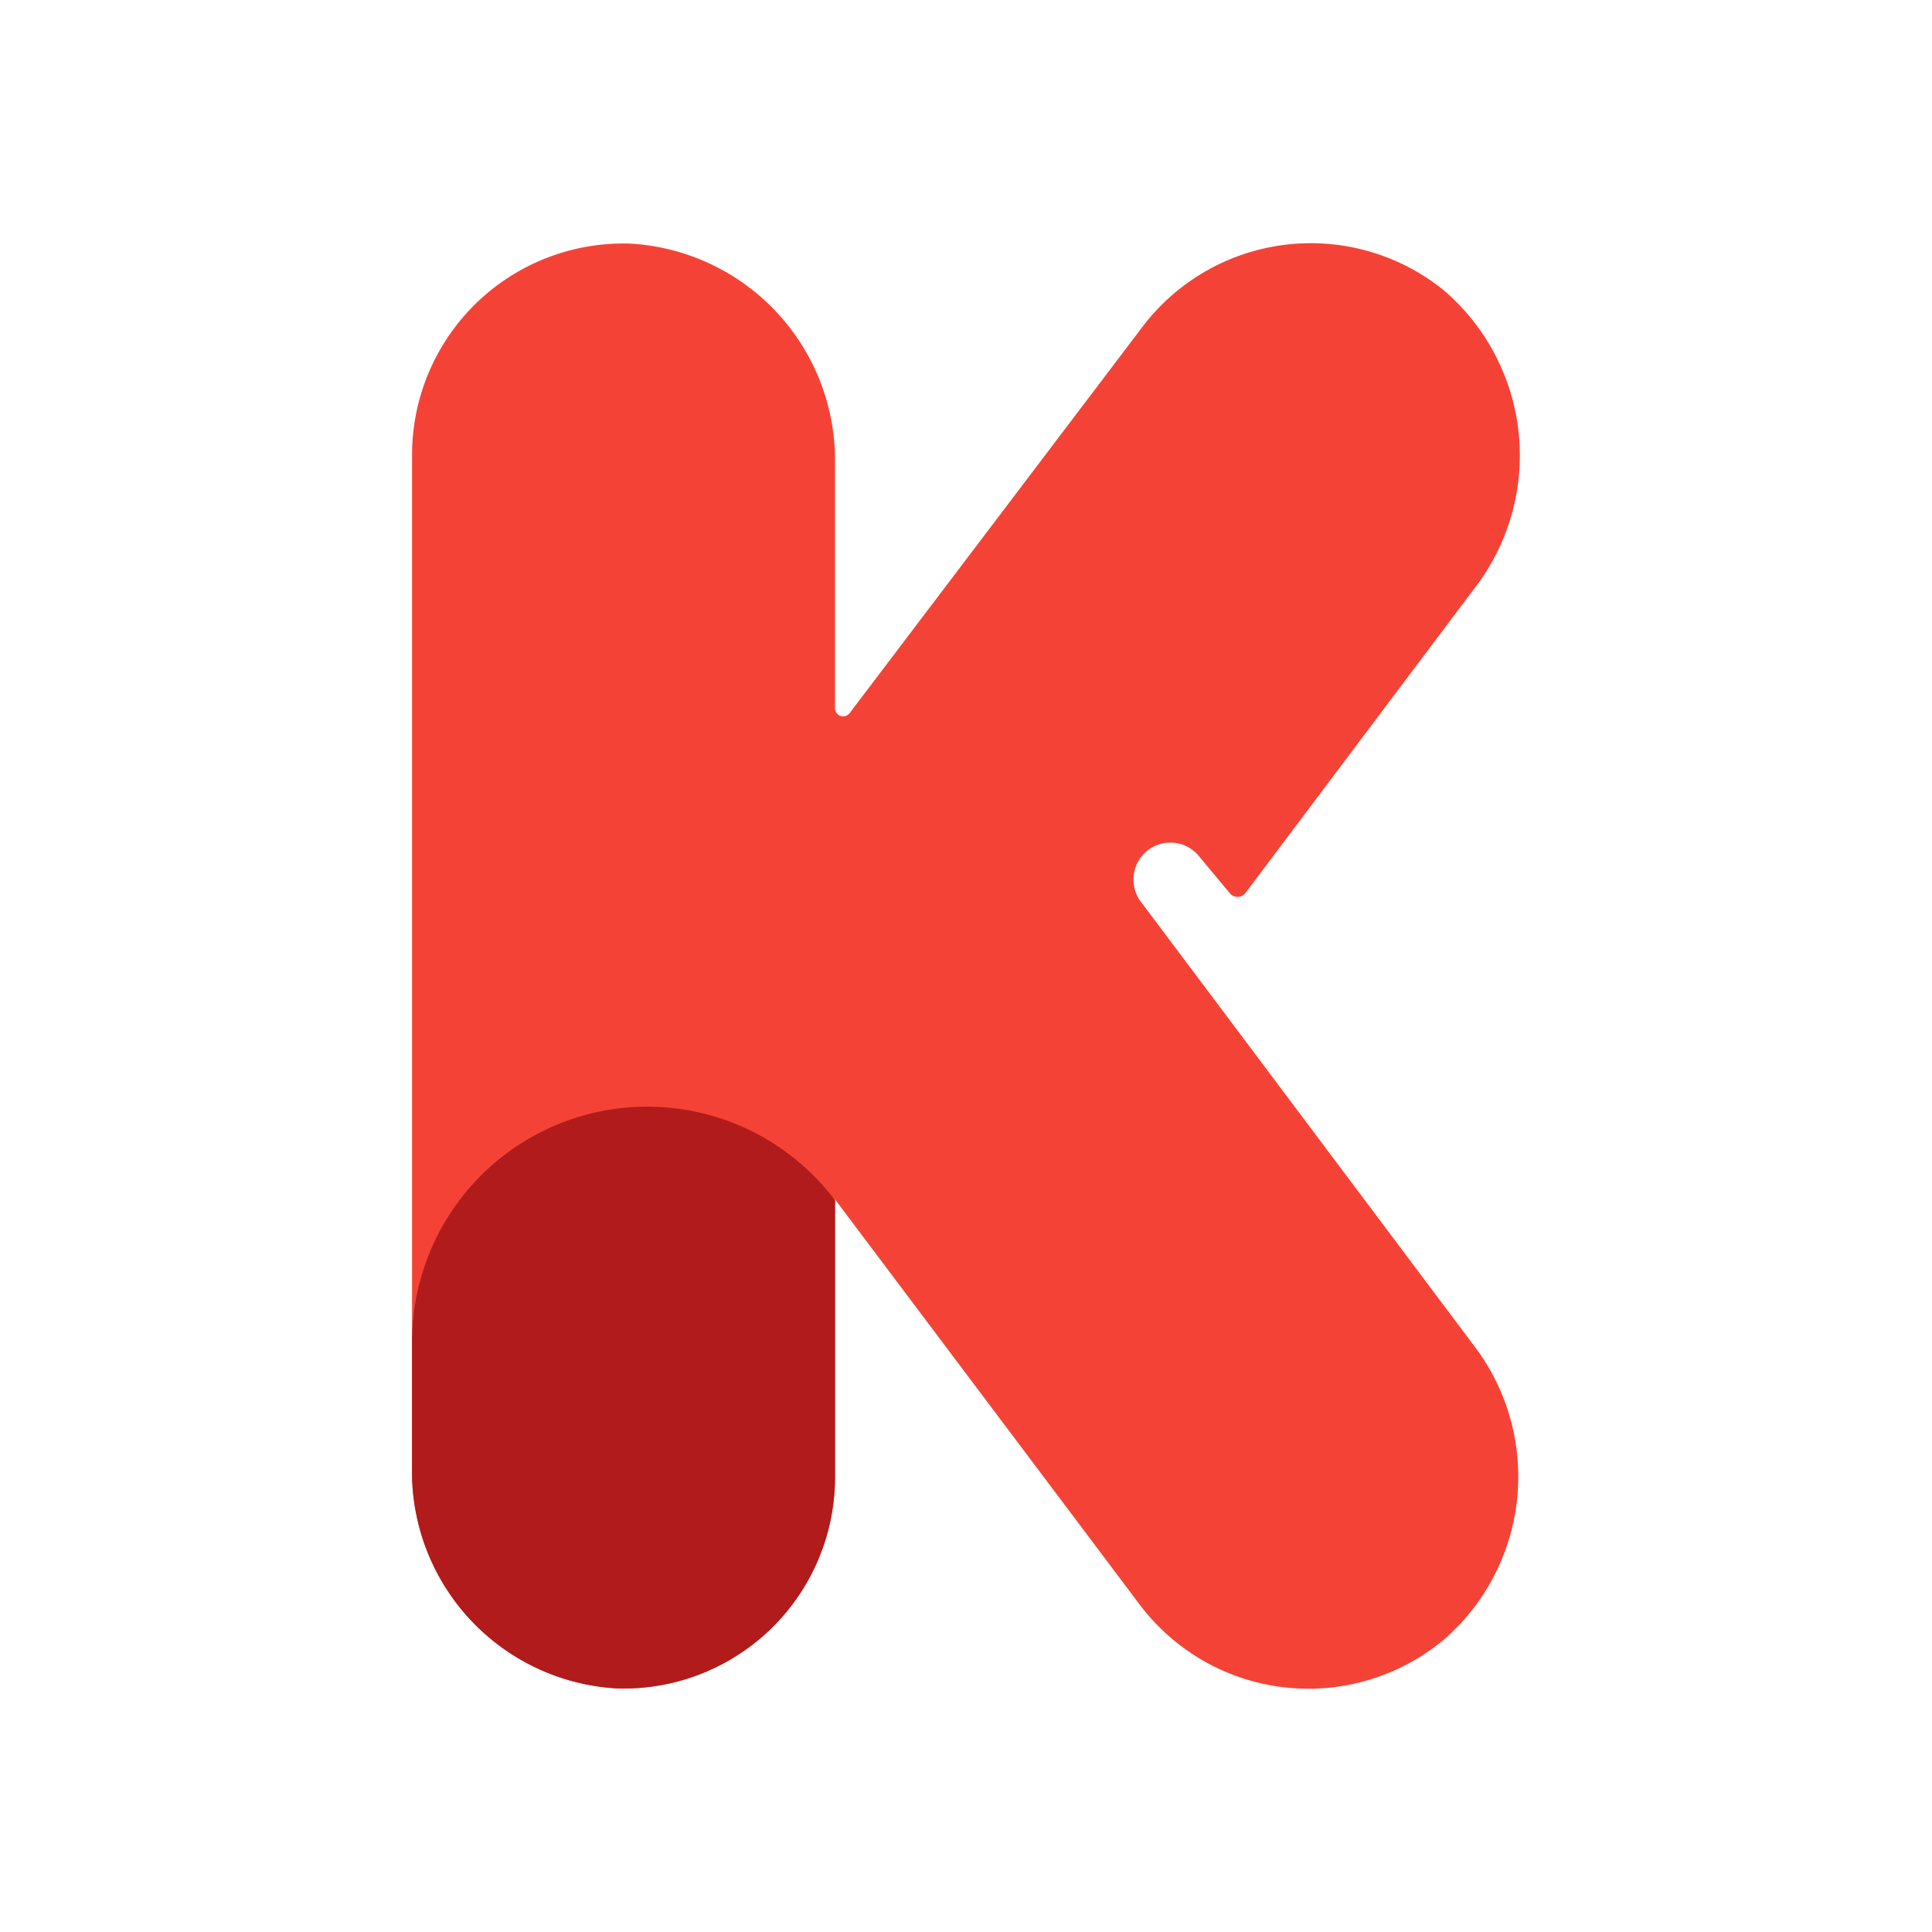
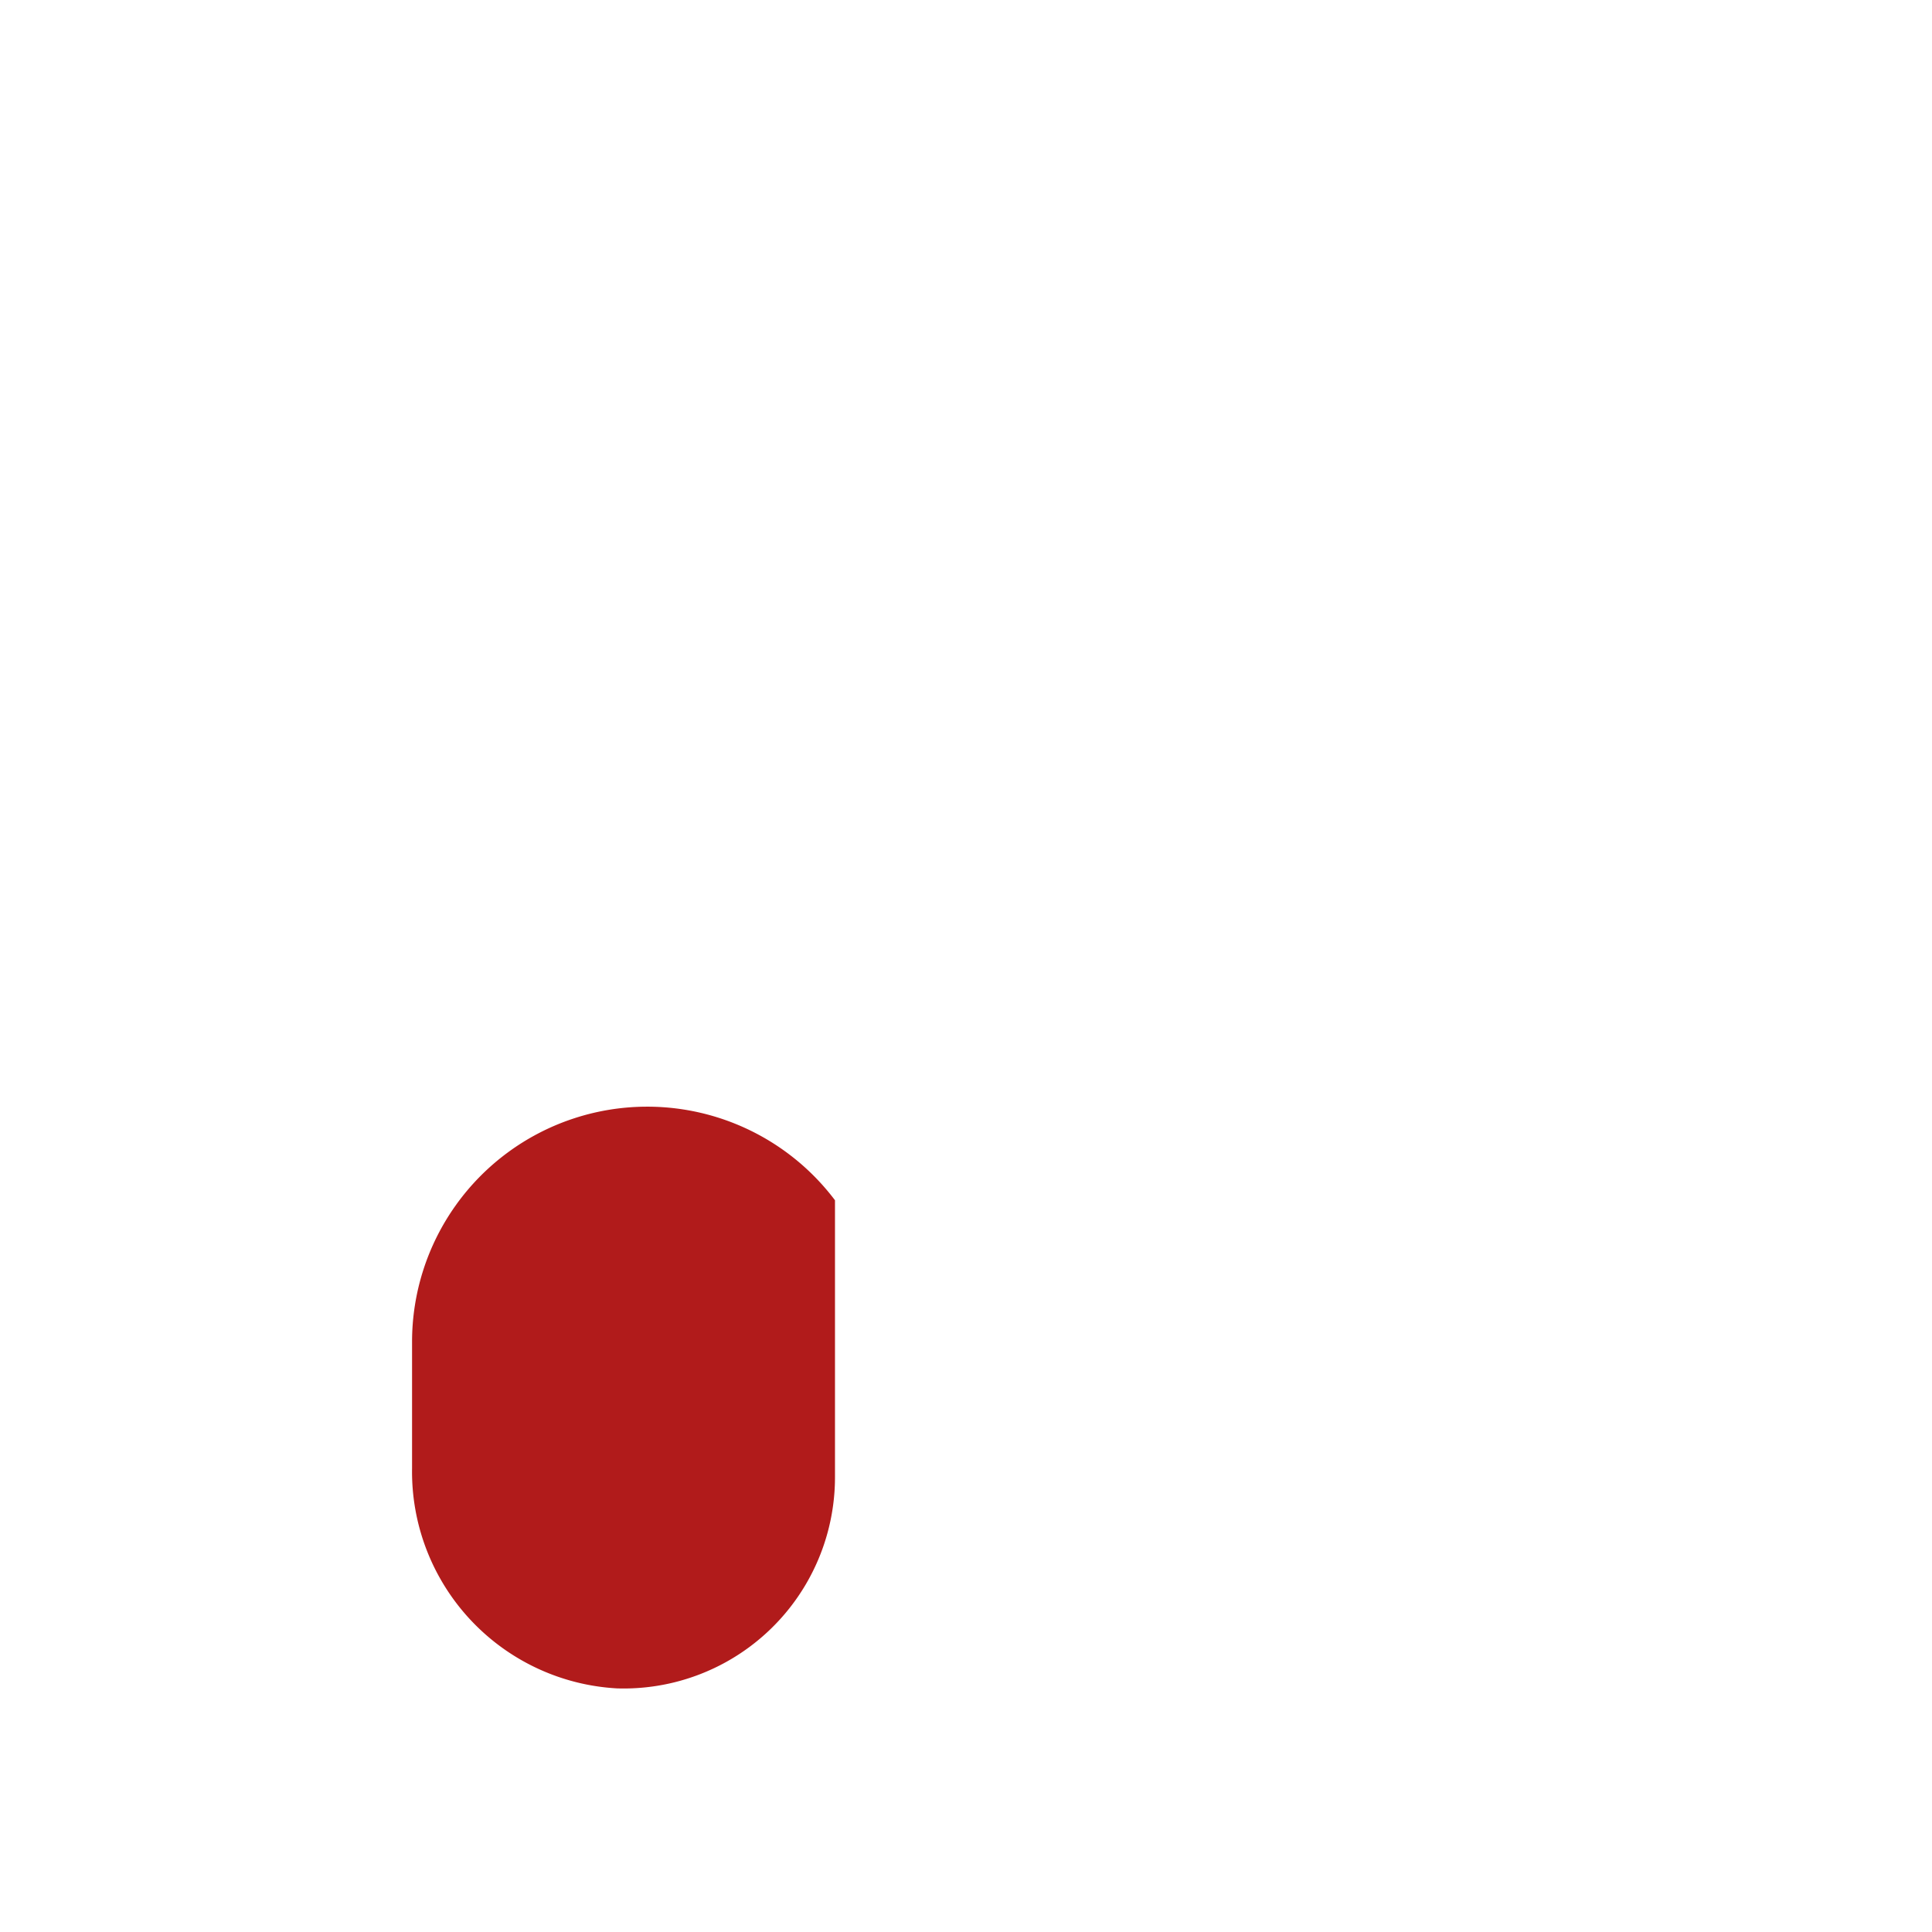
<svg xmlns="http://www.w3.org/2000/svg" data-name="Layer 1" viewBox="0 0 64 64">
-   <path d="m48.8 44.54-11-14.66a1.22 1.22 0 0 1 1.94-1.49l1 1.2a.33.33 0 0 0 .51 0l7.57-10.07a7.2 7.2 0 0 0-1-9.91 7 7 0 0 0-10 1.25l-9.68 12.77a.27.27 0 0 1-.48-.16v-8.11a7.19 7.19 0 0 0-6.79-7.29 7 7 0 0 0-7.22 7v33.57a7.19 7.19 0 0 0 6.79 7.29 7 7 0 0 0 7.22-7v-9.2l10.09 13.42a7 7 0 0 0 10.12 1.13 7.15 7.15 0 0 0 .93-9.74Z" fill="#f44336" class="fill-4fbe9f" />
  <path d="M13.65 44.46v4.18a7.19 7.19 0 0 0 6.79 7.29 7 7 0 0 0 7.22-7v-9.17a7.79 7.79 0 0 0-14.01 4.7Z" fill="#b11b1b" class="fill-09816c" />
</svg>